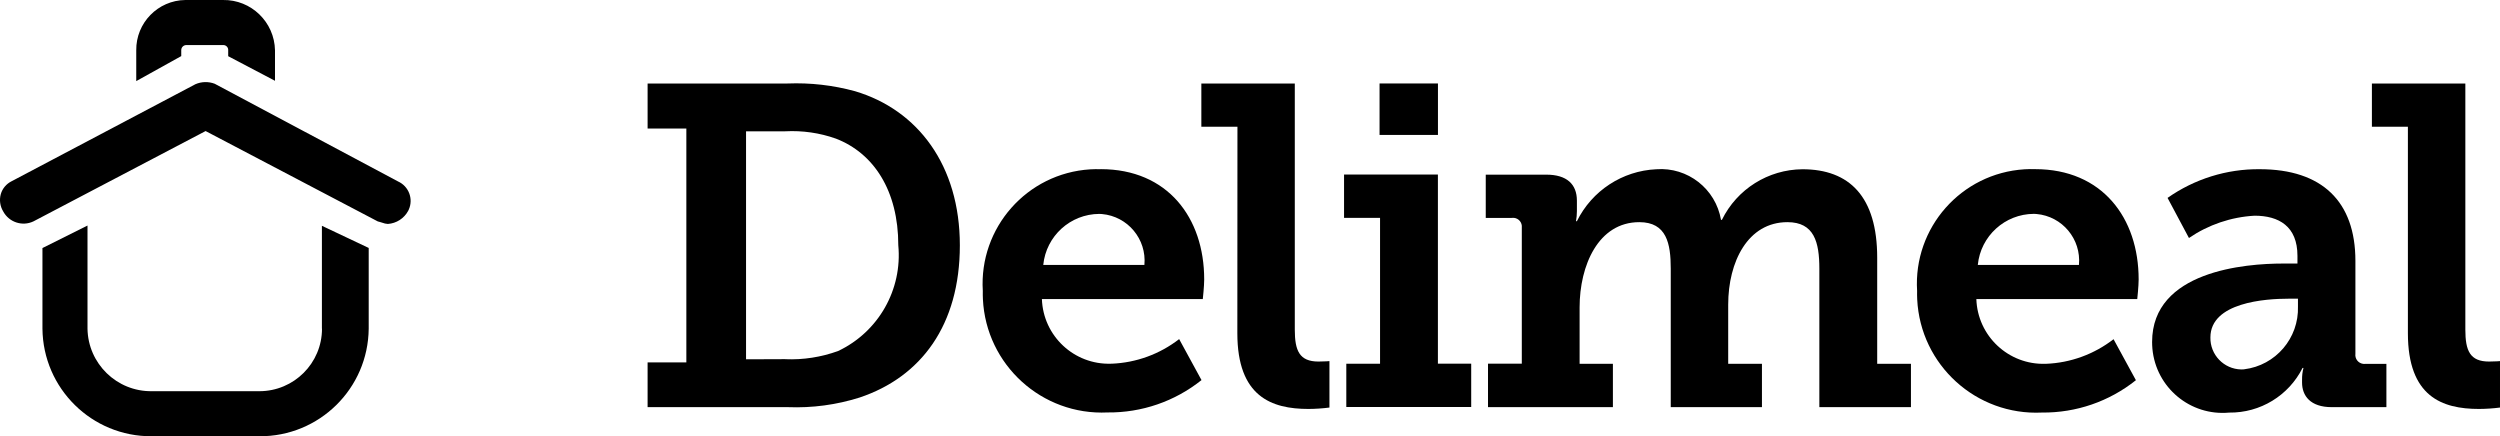
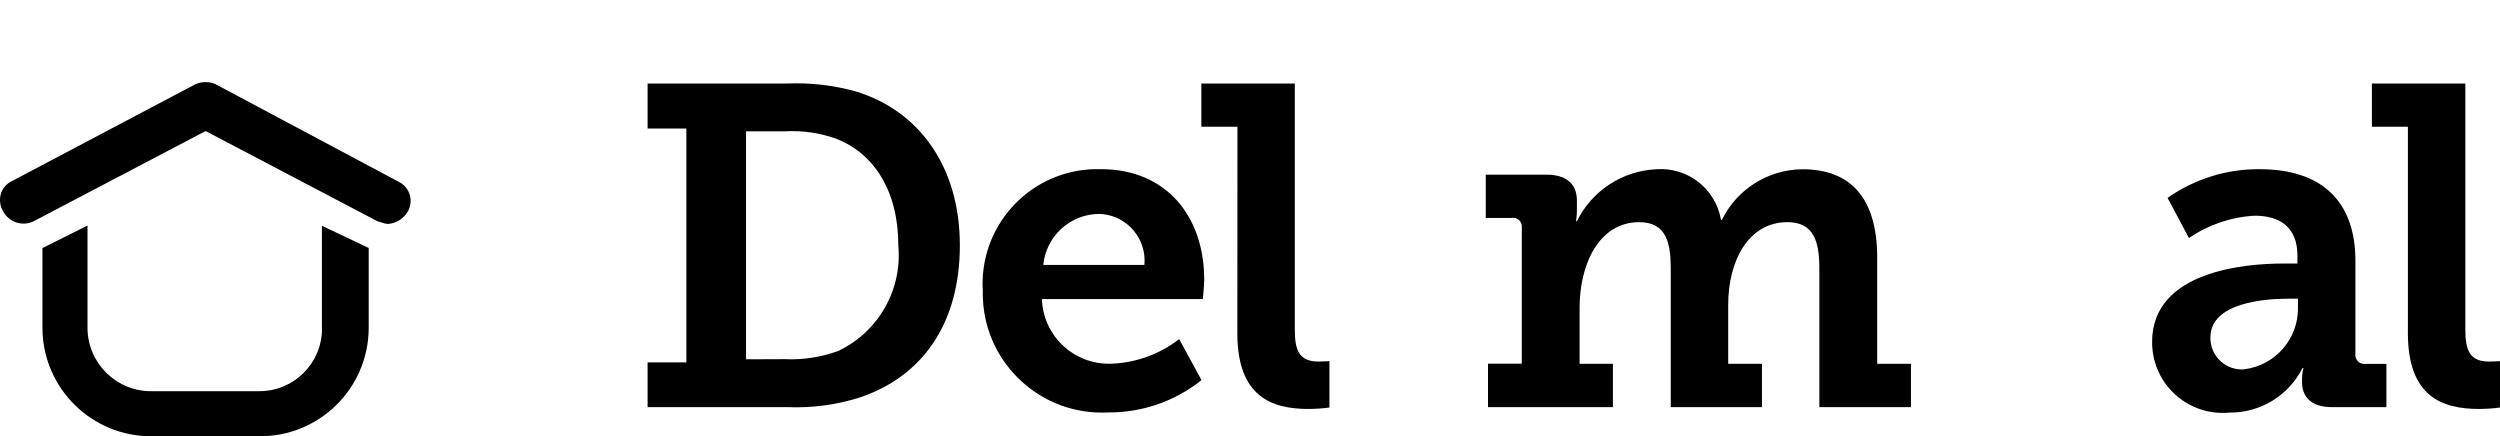
<svg xmlns="http://www.w3.org/2000/svg" id="Layer_1" viewBox="0 0 500 87.25">
  <g>
    <path d="M64.4,65.73c0,6.91-5.61,12.5-12.51,12.51H30.36c-7,.09-12.75-5.51-12.86-12.51v-20.62l-9.01,4.5v16.12c.11,11.97,9.89,21.6,21.86,21.52h21.52c11.98,.08,21.76-9.54,21.87-21.52v-16.14l-9.36-4.43v20.57Z" />
    <path d="M79.61,36.29L42.94,16.75c-1.25-.47-2.63-.44-3.85,.09L2.3,36.26c-1.04,.52-1.82,1.45-2.14,2.56-.33,1.17-.15,2.43,.48,3.46,1.16,2.17,3.82,3.05,6.04,2L41.12,26.21l34.43,18.07,.54,.15c.11,.03,.23,.07,.36,.11,.36,.14,.74,.23,1.13,.25h-.01c1.71-.12,3.24-1.1,4.06-2.61,.04-.08,.08-.16,.12-.25,.97-2.15,0-4.68-2.14-5.64Z" />
-     <path d="M36.25,10.06s0-.03,0-.05c.01-.57,.48-1.01,1.05-1h7.29s.08,0,.12,0c.55,.03,.97,.5,.93,1.05v1.18l9.36,4.92v-6.1C54.89,4.41,50.24-.09,44.59,0h-7.29c-.08,0-.15,0-.23,0-5.49,.07-9.89,4.58-9.82,10.07v6.15l9-5v-1.16Z" />
  </g>
  <g>
    <path d="M129.52,72.48h7.75V25.7h-7.75v-9h27.99c4.55-.18,9.1,.34,13.49,1.54,12.58,3.74,20.97,14.86,20.97,30.82s-7.75,26.34-20.06,30.45c-4.63,1.46-9.47,2.11-14.32,1.92h-28.07v-8.93Zm27.53-.64c3.6,.15,7.19-.41,10.58-1.64,8.06-3.82,12.87-12.27,12.03-21.15,0-10.94-4.92-18.42-12.49-21.33-3.24-1.15-6.68-1.64-10.12-1.46h-7.84v45.6l7.84-.03Z" />
    <path d="M220.14,33.83c13.4,0,20.7,9.74,20.7,22.06,0,1.37-.28,3.92-.28,3.92h-32.18c.25,7.39,6.45,13.18,13.84,12.93,.04,0,.08,0,.12,0,4.9-.19,9.62-1.92,13.49-4.92l4.47,8.2c-5.33,4.26-11.96,6.54-18.78,6.47-13.14,.63-24.31-9.52-24.94-22.66-.03-.55-.03-1.1-.02-1.65-.78-12.64,8.83-23.52,21.47-24.31,.7-.04,1.4-.05,2.1-.03m8.75,19.14c.47-5.15-3.33-9.71-8.48-10.17-.18-.02-.36-.03-.54-.03-5.8,.03-10.64,4.43-11.21,10.21h20.23Z" />
    <path d="M247.48,25.35h-7.21v-8.65h18.69v49.23c0,4.2,.91,6.38,4.74,6.38,1.28,0,2.19-.09,2.19-.09v9.29c-1.39,.18-2.79,.27-4.2,.28-7.38,0-14.22-2.46-14.22-15.14l.02-41.3Z" />
-     <path d="M269.26,72.75h6.75v-29.17h-7.2v-8.67h18.77v37.83h6.66v8.66h-24.98v-8.66Zm6.66-56.06h11.67v10.3h-11.68v-10.3Z" />
    <path d="M297.61,72.74h6.75v-27.24c.1-.97-.6-1.83-1.57-1.93-.15-.01-.29-.01-.44,.01h-5.2v-8.65h12.12c4.1,0,6.11,1.92,6.11,5.2v2.1c0,.67-.07,1.35-.18,2.01h.18c3.01-6.1,9.09-10.08,15.88-10.39,6.28-.47,11.88,3.91,12.94,10.12h.18c3.02-6.15,9.26-10.07,16.11-10.12,9.39,0,14.95,5.47,14.95,17.69v21.22h6.75v8.66h-18.32v-27.69c0-5.29-1.02-9.3-6.38-9.3-7.93,0-11.85,7.93-11.85,16.5v11.83h6.75v8.66h-18.24v-27.69c0-5.02-.82-9.3-6.29-9.3-8.2,0-11.94,8.66-11.94,17.05v11.28h6.66v8.66h-24.98v-8.66Z" />
-     <path d="M407.03,33.83c13.4,0,20.7,9.74,20.7,22.06,0,1.37-.28,3.92-.28,3.92h-32.18c.24,7.39,6.43,13.19,13.82,12.95,.04,0,.09,0,.13,0,4.9-.19,9.62-1.92,13.49-4.92l4.47,8.2c-5.33,4.26-11.96,6.54-18.78,6.47-13.14,.64-24.32-9.5-24.96-22.64-.03-.57-.03-1.14-.02-1.7-.78-12.64,8.83-23.52,21.47-24.31,.71-.04,1.43-.06,2.15-.03m8.75,19.14c.47-5.15-3.33-9.71-8.48-10.17-.18-.02-.36-.03-.54-.03-5.8,.03-10.64,4.43-11.21,10.21h20.23Z" />
    <path d="M456.57,52.7h2.92v-1.54c0-5.92-3.74-8.02-8.57-8.02-4.7,.26-9.24,1.8-13.13,4.46l-4.28-8.02c5.39-3.79,11.83-5.8,18.42-5.74,12.49,0,19.15,6.47,19.15,18.33v18.59c-.13,.98,.55,1.87,1.53,2.01,.16,.02,.32,.02,.48,0h4.19v8.66h-10.94c-4.28,0-5.93-2.28-5.93-4.92v-.55c-.01-.8,.08-1.6,.28-2.37h-.18c-2.78,5.54-8.48,9.01-14.68,8.93-7.76,.72-14.63-4.99-15.35-12.76-.04-.46-.06-.91-.06-1.37,0-14.22,18.69-15.68,26.16-15.68m-7.75,21.15c6.3-.77,10.97-6.23,10.76-12.58v-1.54h-1.92c-4.56,0-15.59,.73-15.59,7.75-.07,3.47,2.69,6.33,6.16,6.4,.2,0,.4,0,.59-.02" />
    <path d="M481.58,25.35h-7.2v-8.65h18.69v49.23c0,4.2,.91,6.38,4.74,6.38,1.28,0,2.19-.09,2.19-.09v9.29c-1.39,.18-2.79,.27-4.2,.28-7.38,0-14.22-2.46-14.22-15.14V25.35Z" />
  </g>
</svg>